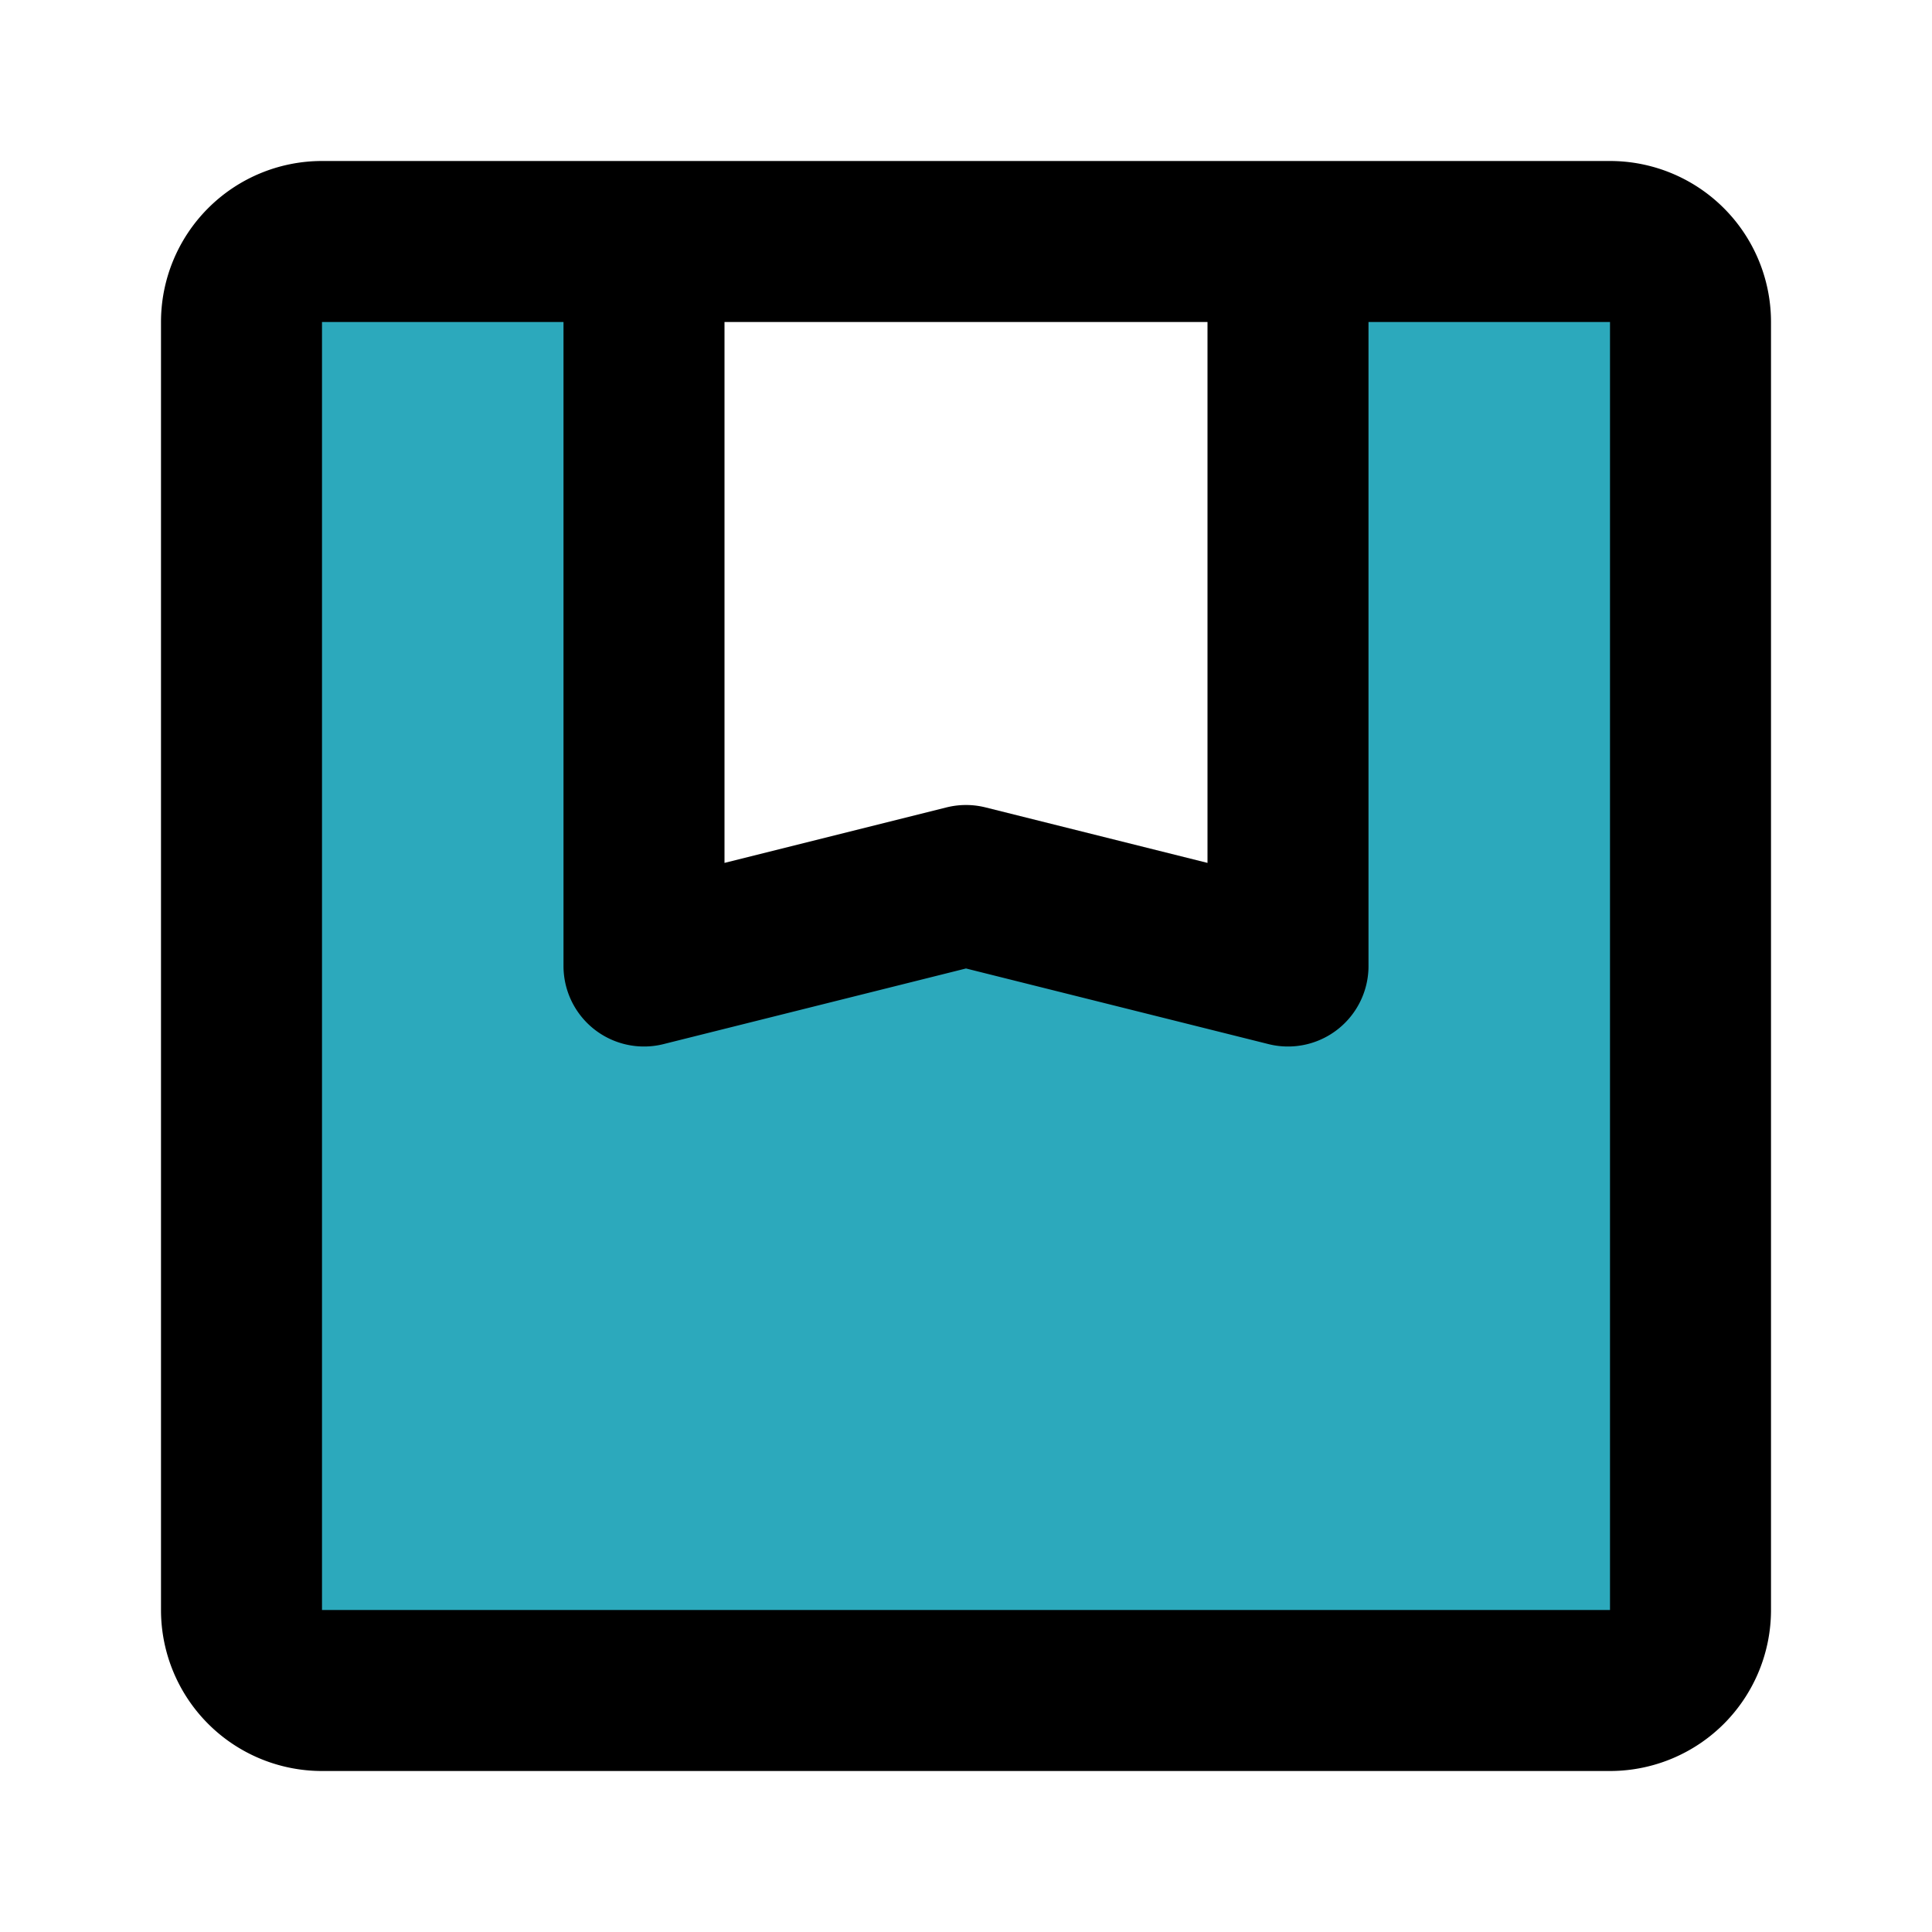
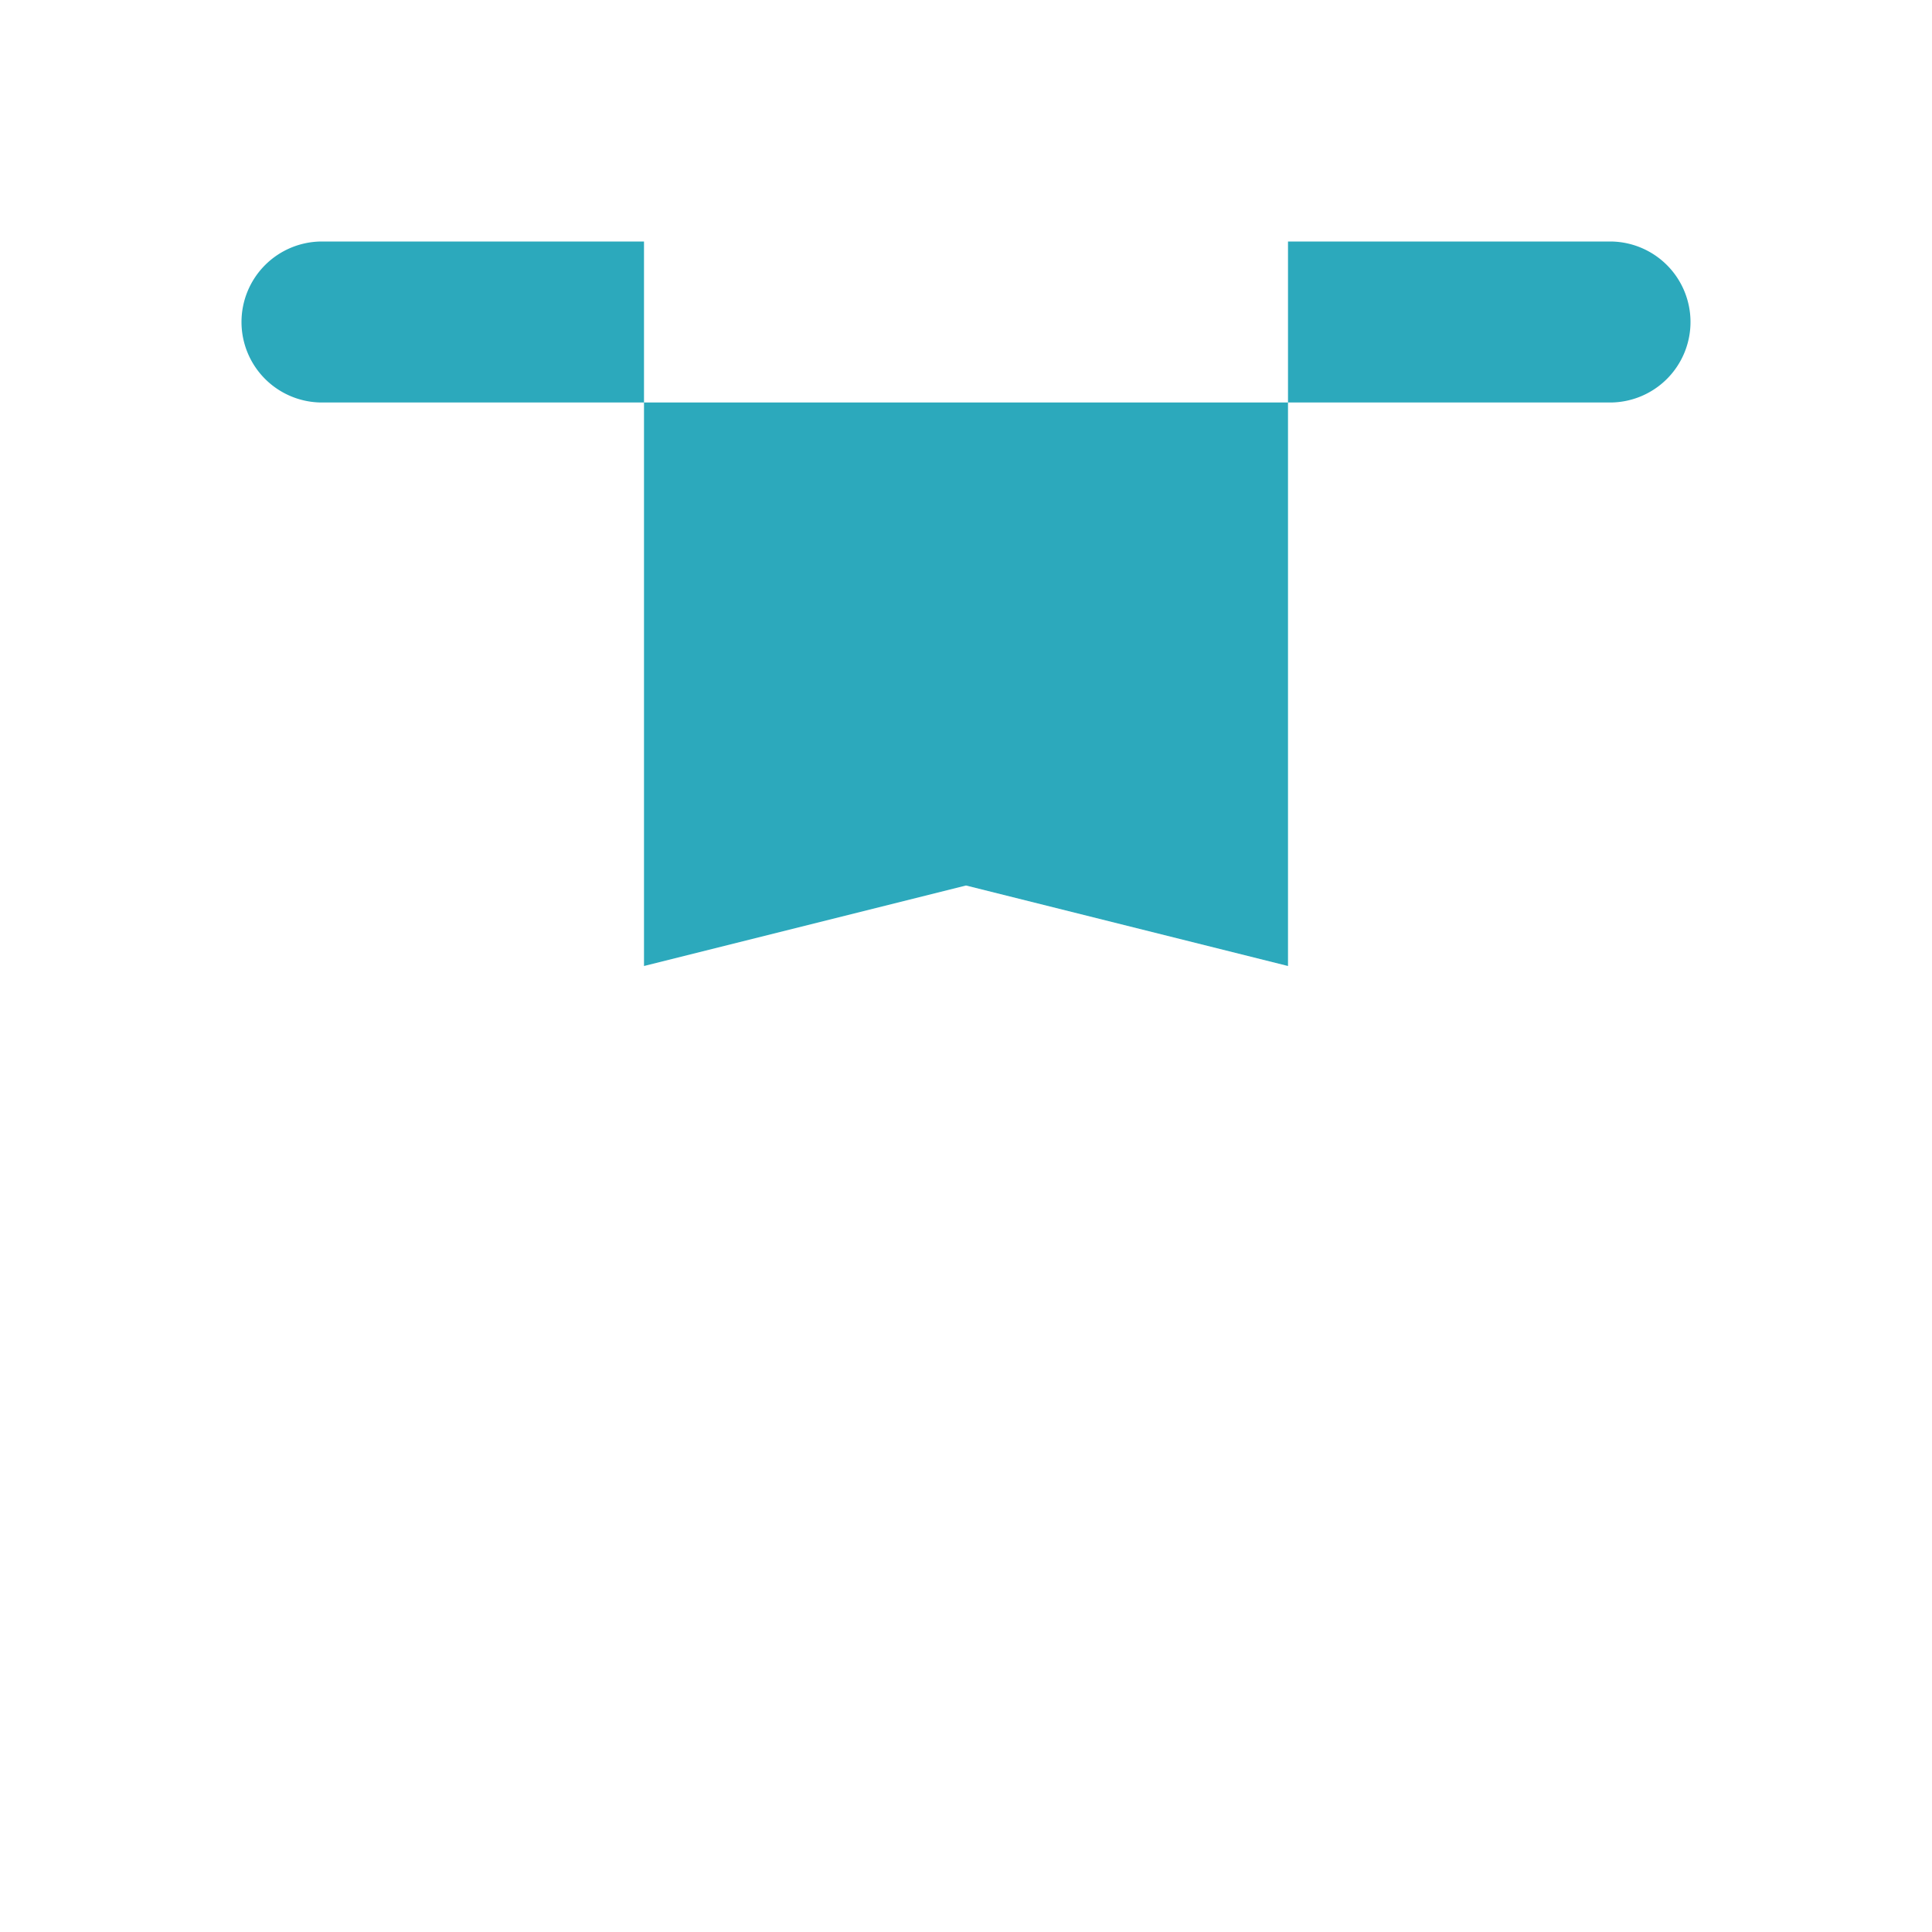
<svg xmlns="http://www.w3.org/2000/svg" fill="#000000" width="800px" height="800px" viewBox="0 0 24 24" id="box" data-name="Flat Line" class="icon flat-line">
-   <path id="secondary" d="M20,3H16v9l-4-1L8,12V3H4A1,1,0,0,0,3,4V20a1,1,0,0,0,1,1H20a1,1,0,0,0,1-1V4A1,1,0,0,0,20,3Z" style="fill: rgb(44, 169, 188); stroke-width: 2;" />
-   <path id="primary" d="M16,12l-4-1L8,12V3h8Zm5,8V4a1,1,0,0,0-1-1H4A1,1,0,0,0,3,4V20a1,1,0,0,0,1,1H20A1,1,0,0,0,21,20Z" style="fill: none; stroke: rgb(0, 0, 0); stroke-linecap: round; stroke-linejoin: round; stroke-width: 2;" />
+   <path id="secondary" d="M20,3H16v9l-4-1L8,12V3H4A1,1,0,0,0,3,4a1,1,0,0,0,1,1H20a1,1,0,0,0,1-1V4A1,1,0,0,0,20,3Z" style="fill: rgb(44, 169, 188); stroke-width: 2;" />
</svg>